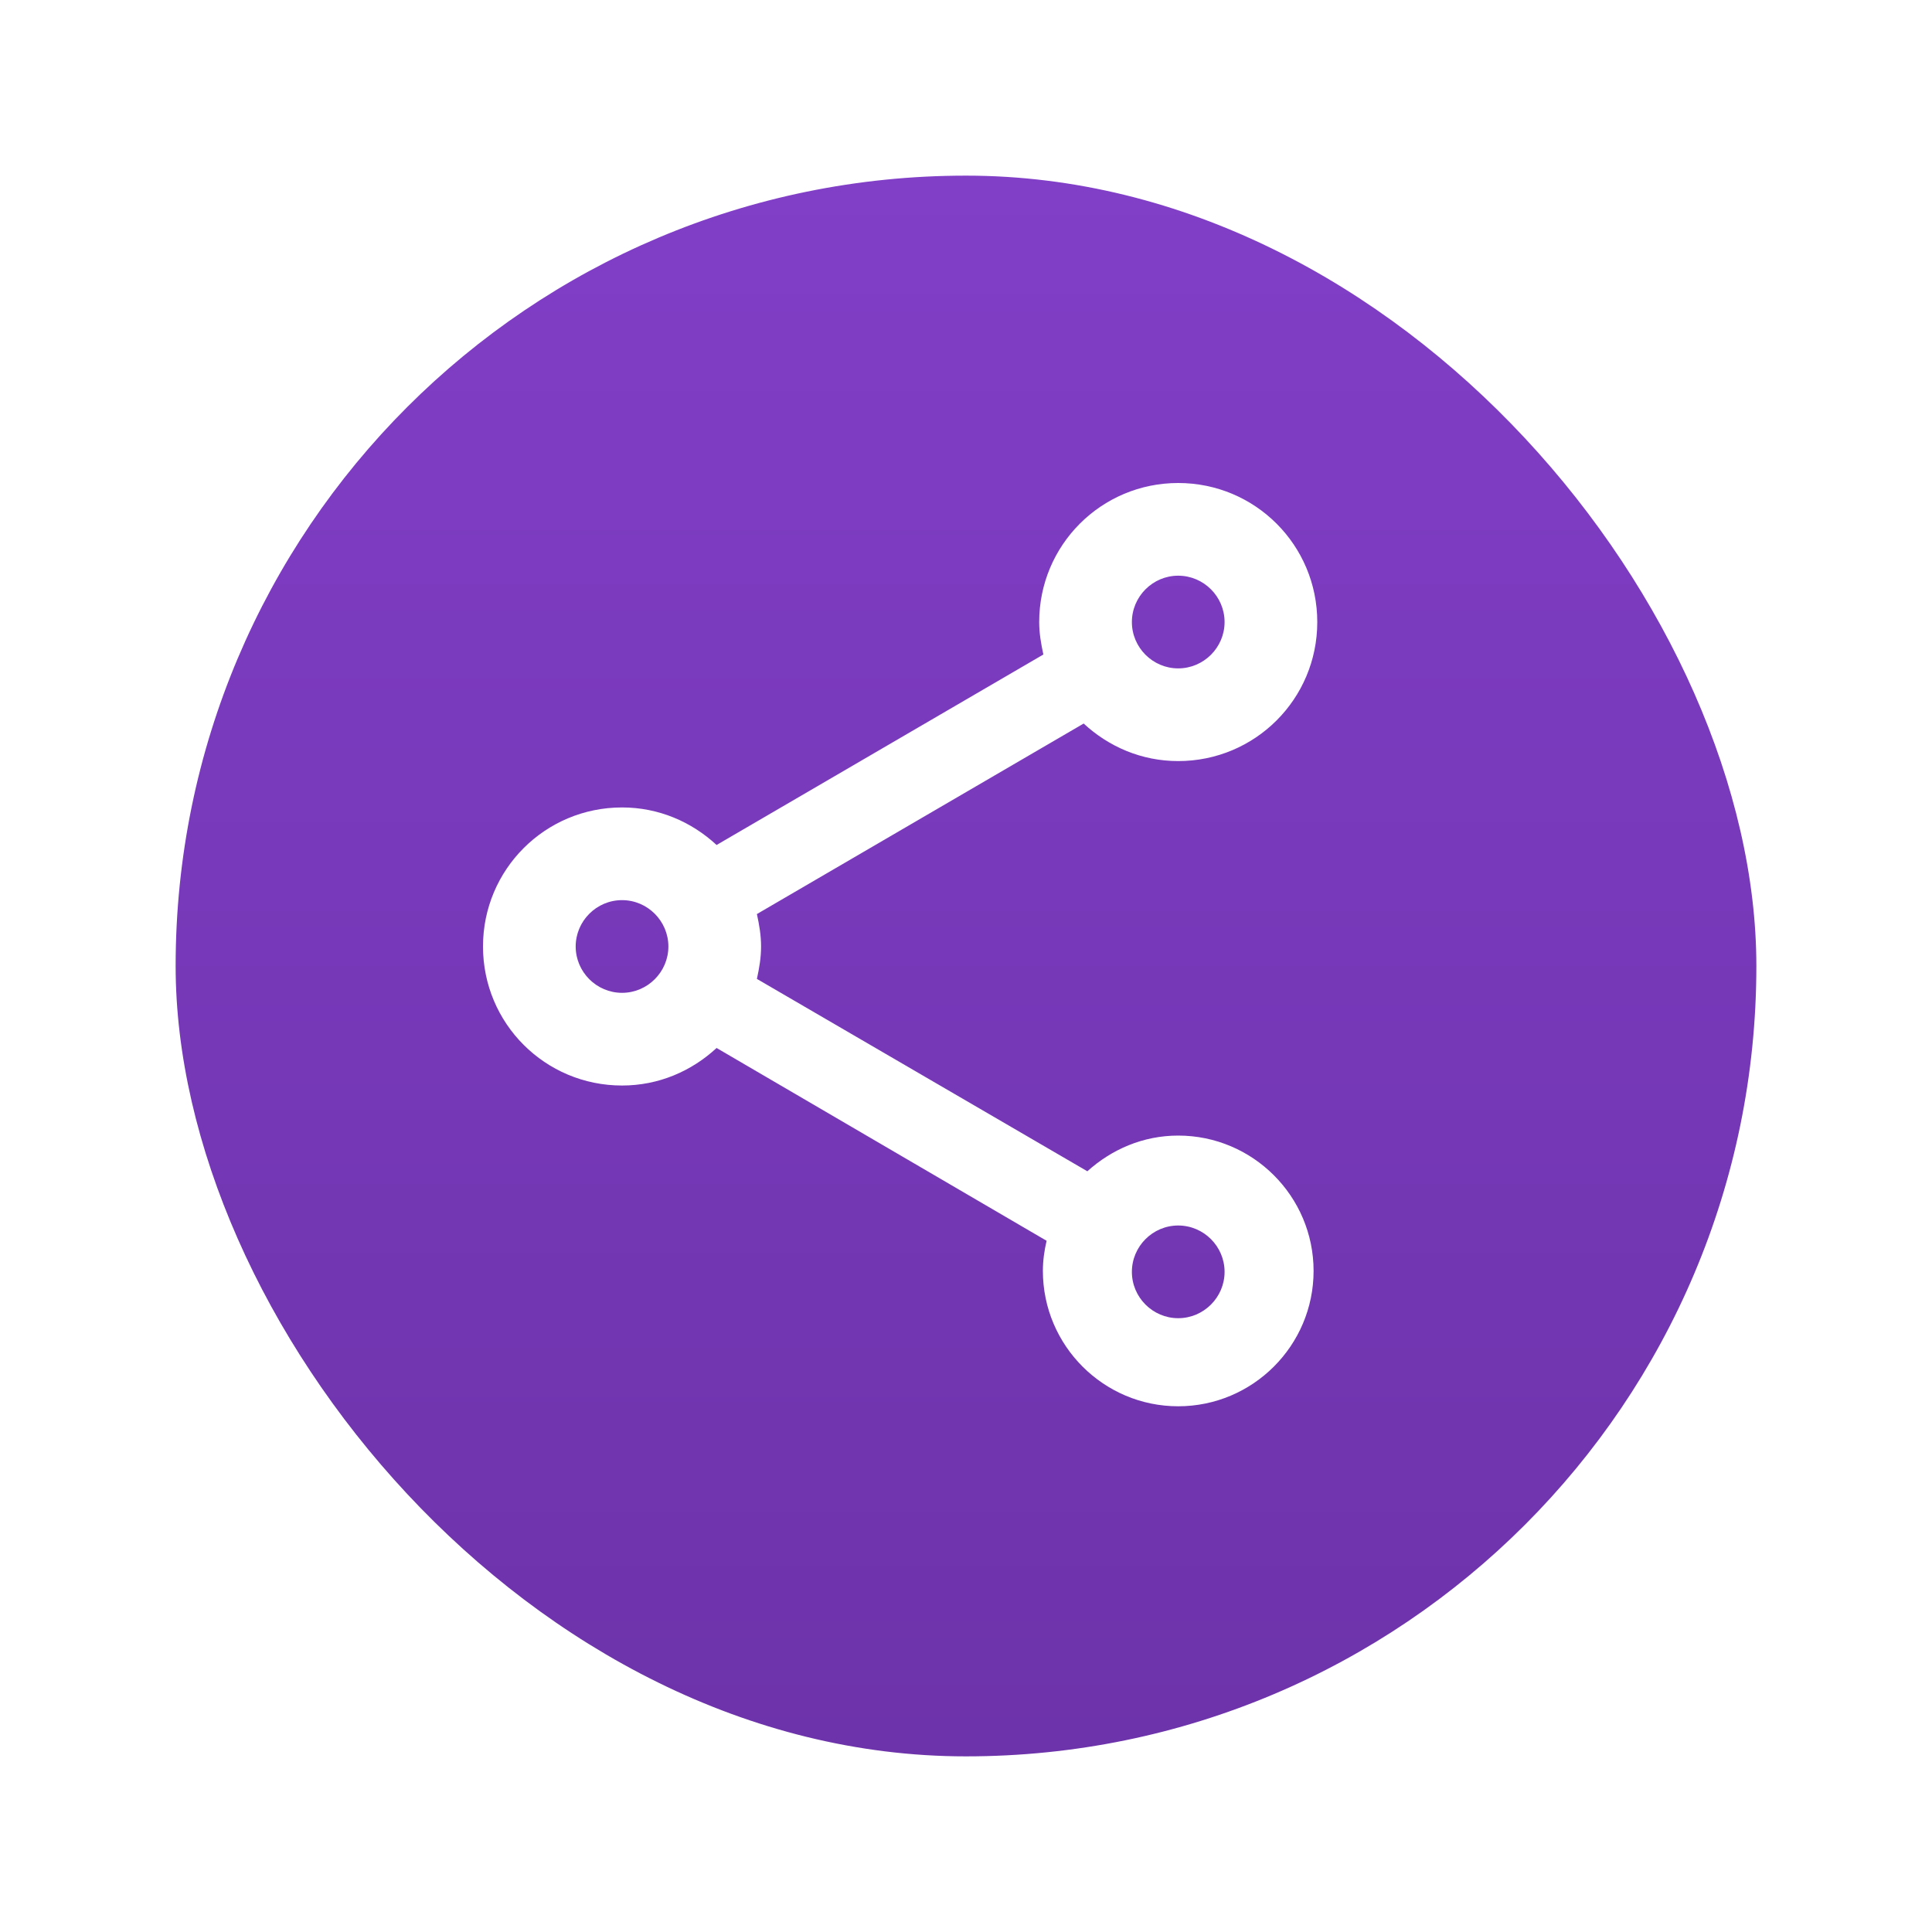
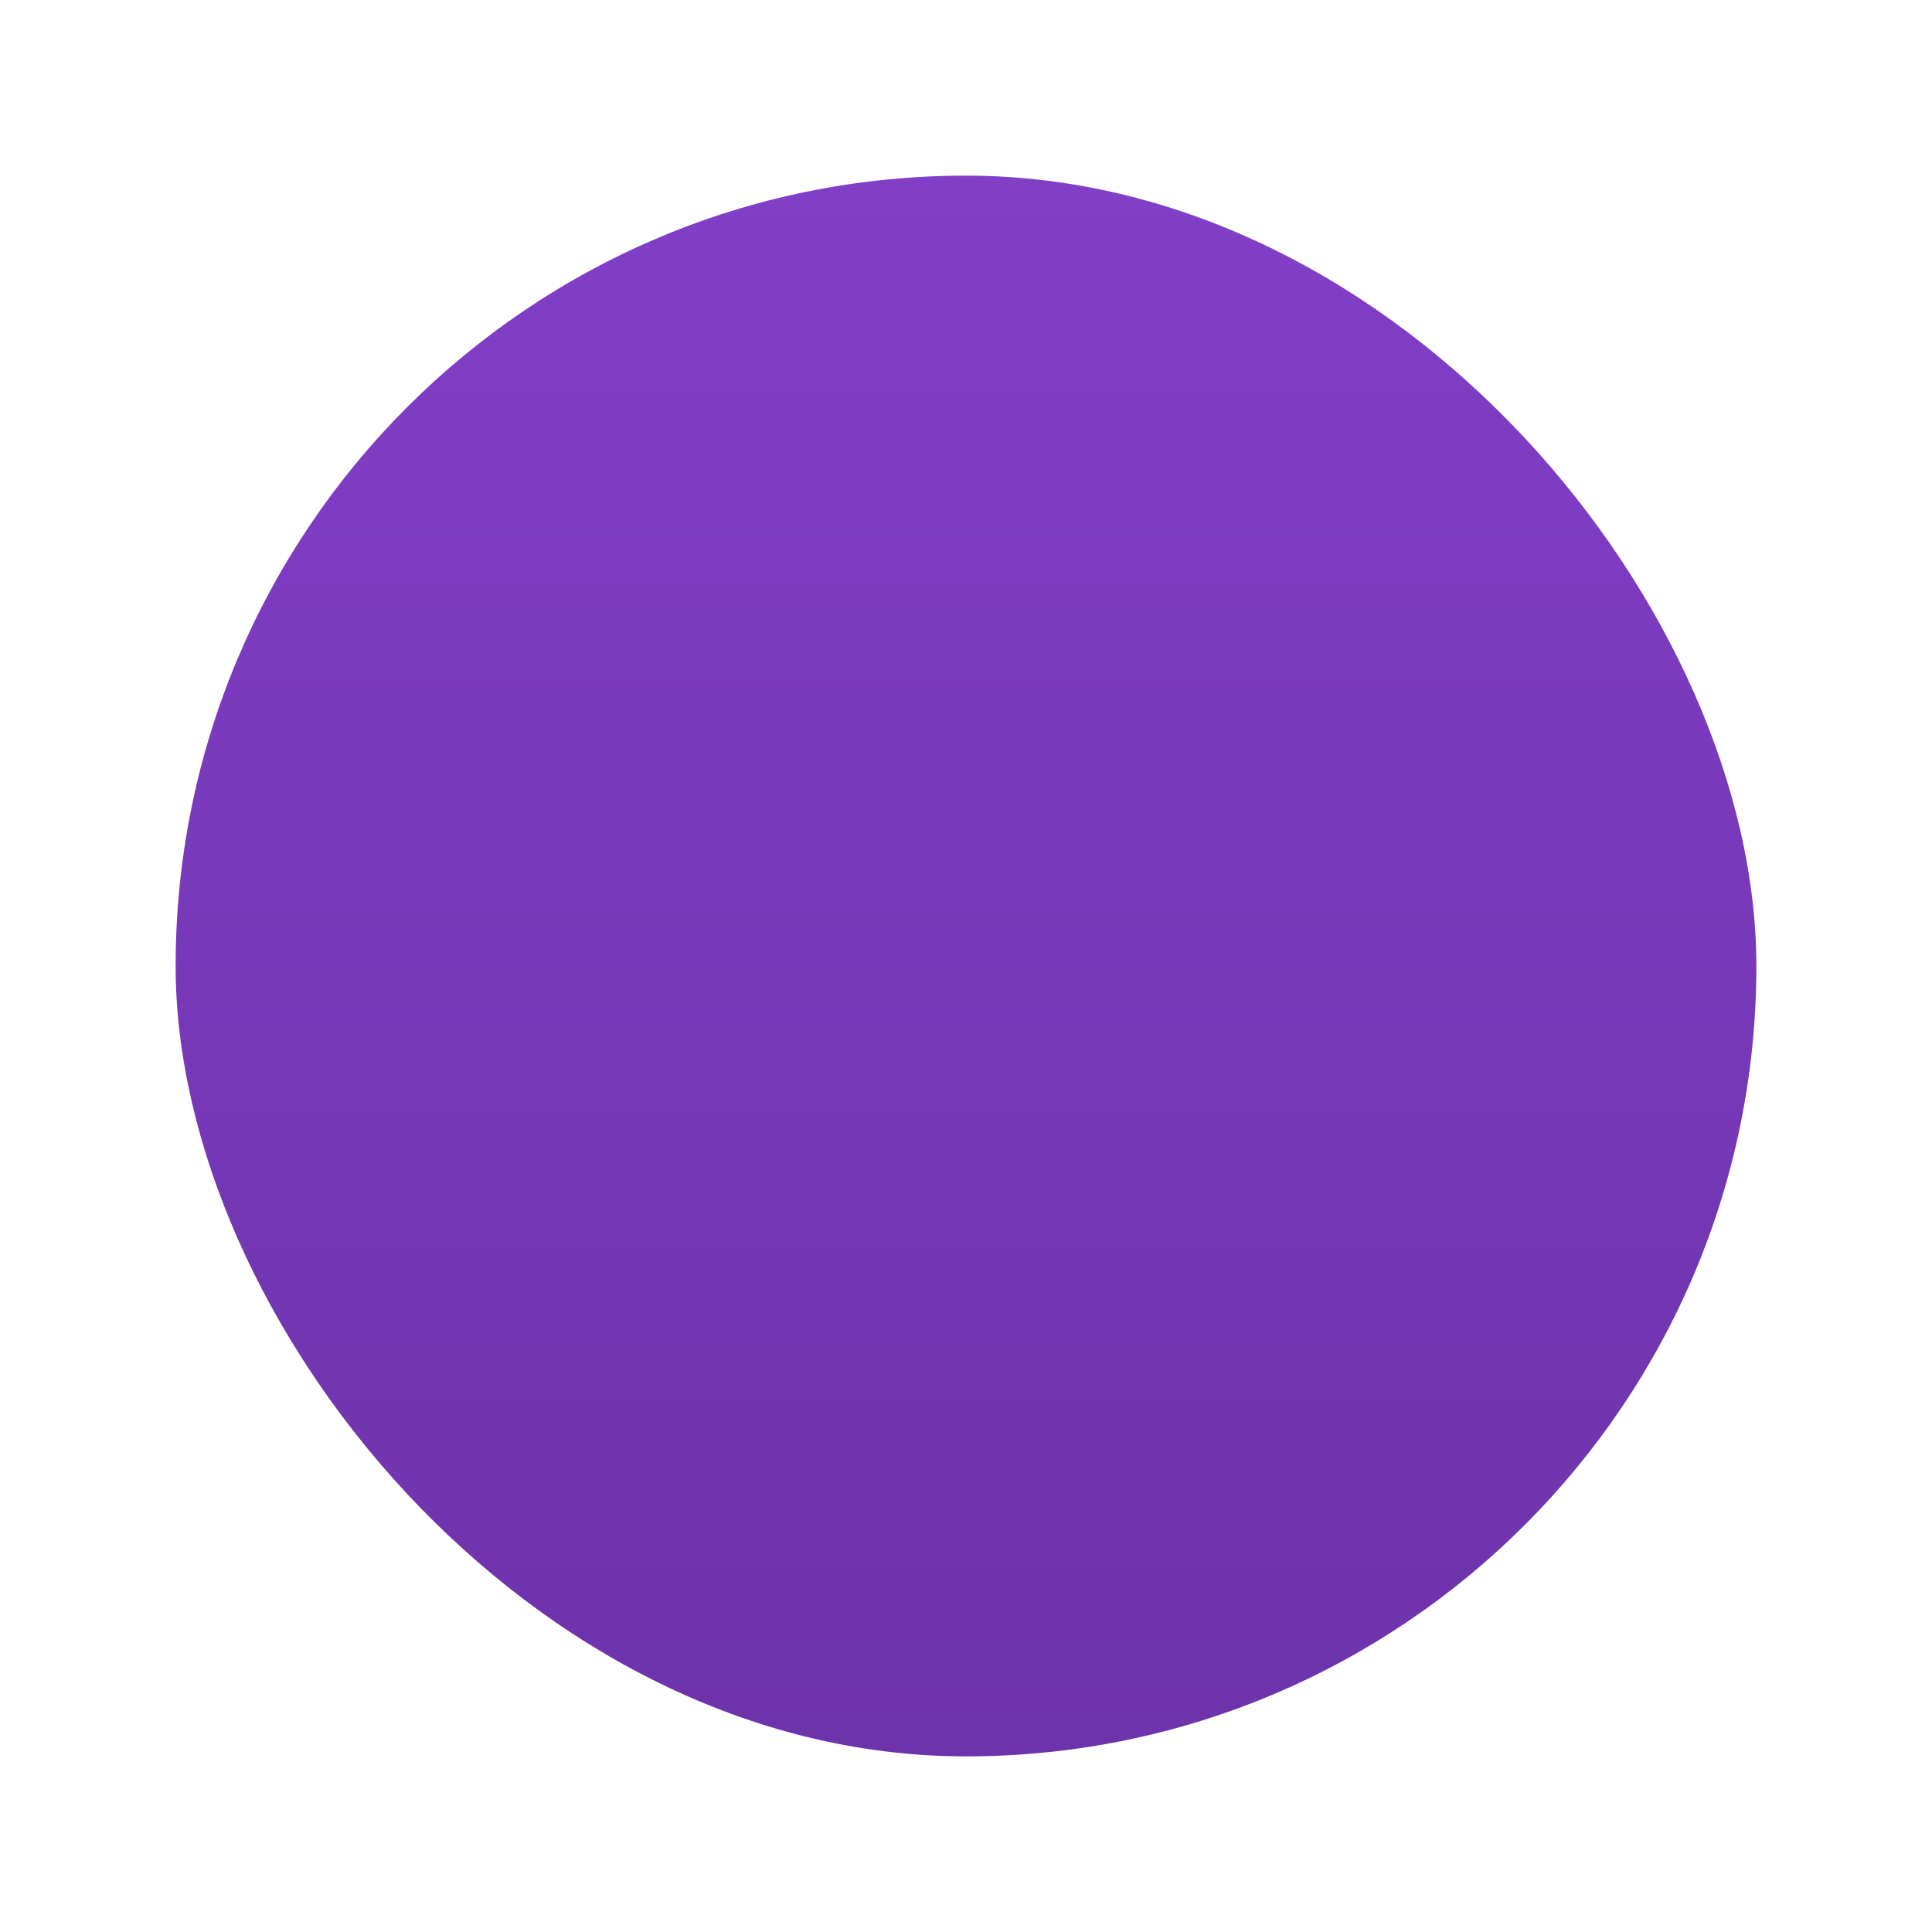
<svg xmlns="http://www.w3.org/2000/svg" width="44" height="44" viewBox="0 0 44 44" fill="none">
  <g filter="url(#filter0_d_5_19743)">
    <g clip-path="url(#clip0_5_19743)">
      <rect x="4" width="36" height="36" rx="18" fill="url(#paint0_linear_5_19743)" />
-       <path d="M26.833 21.862C26.031 21.862 25.313 22.179 24.764 22.675L17.238 18.294C17.291 18.052 17.333 17.809 17.333 17.556C17.333 17.302 17.291 17.059 17.238 16.817L24.68 12.478C25.25 13.006 25.999 13.333 26.833 13.333C28.586 13.333 30 11.919 30 10.167C30 8.414 28.586 7 26.833 7C25.081 7 23.667 8.414 23.667 10.167C23.667 10.42 23.709 10.663 23.762 10.906L16.32 15.244C15.75 14.716 15.001 14.389 14.167 14.389C12.414 14.389 11 15.803 11 17.556C11 19.308 12.414 20.722 14.167 20.722C15.001 20.722 15.75 20.395 16.32 19.867L23.836 24.258C23.783 24.48 23.751 24.712 23.751 24.944C23.751 26.644 25.134 28.027 26.833 28.027C28.533 28.027 29.916 26.644 29.916 24.944C29.916 23.245 28.533 21.862 26.833 21.862ZM26.833 9.111C27.414 9.111 27.889 9.586 27.889 10.167C27.889 10.747 27.414 11.222 26.833 11.222C26.253 11.222 25.778 10.747 25.778 10.167C25.778 9.586 26.253 9.111 26.833 9.111ZM14.167 18.611C13.586 18.611 13.111 18.136 13.111 17.556C13.111 16.975 13.586 16.5 14.167 16.5C14.747 16.5 15.222 16.975 15.222 17.556C15.222 18.136 14.747 18.611 14.167 18.611ZM26.833 26.021C26.253 26.021 25.778 25.546 25.778 24.966C25.778 24.385 26.253 23.91 26.833 23.91C27.414 23.91 27.889 24.385 27.889 24.966C27.889 25.546 27.414 26.021 26.833 26.021Z" fill="white" />
    </g>
  </g>
  <defs>
    <filter id="filter0_d_5_19743" x="0" y="0" width="44" height="44" filterUnits="userSpaceOnUse" color-interpolation-filters="sRGB">
      <feFlood flood-opacity="0" result="BackgroundImageFix" />
      <feColorMatrix in="SourceAlpha" type="matrix" values="0 0 0 0 0 0 0 0 0 0 0 0 0 0 0 0 0 0 127 0" result="hardAlpha" />
      <feOffset dy="4" />
      <feGaussianBlur stdDeviation="2" />
      <feComposite in2="hardAlpha" operator="out" />
      <feColorMatrix type="matrix" values="0 0 0 0 0 0 0 0 0 0 0 0 0 0 0 0 0 0 0.16 0" />
      <feBlend mode="normal" in2="BackgroundImageFix" result="effect1_dropShadow_5_19743" />
      <feBlend mode="normal" in="SourceGraphic" in2="effect1_dropShadow_5_19743" result="shape" />
    </filter>
    <linearGradient id="paint0_linear_5_19743" x1="22" y1="36" x2="22" y2="-1.13236e-07" gradientUnits="userSpaceOnUse">
      <stop stop-color="#6D33AA" />
      <stop offset="1" stop-color="#813EC7" />
    </linearGradient>
    <clipPath id="clip0_5_19743">
      <rect x="4" width="36" height="36" rx="18" fill="white" />
    </clipPath>
  </defs>
</svg>